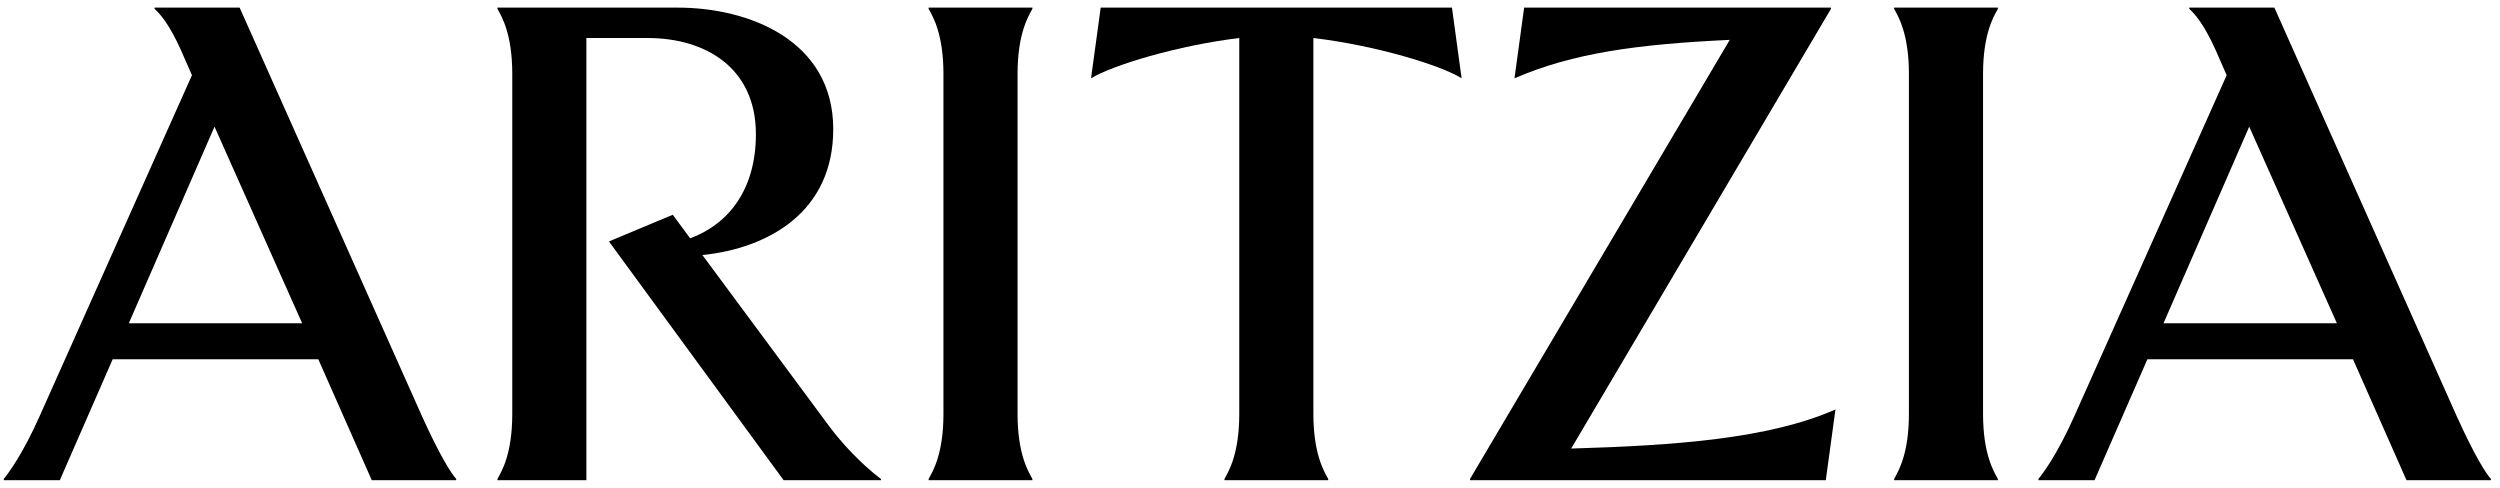
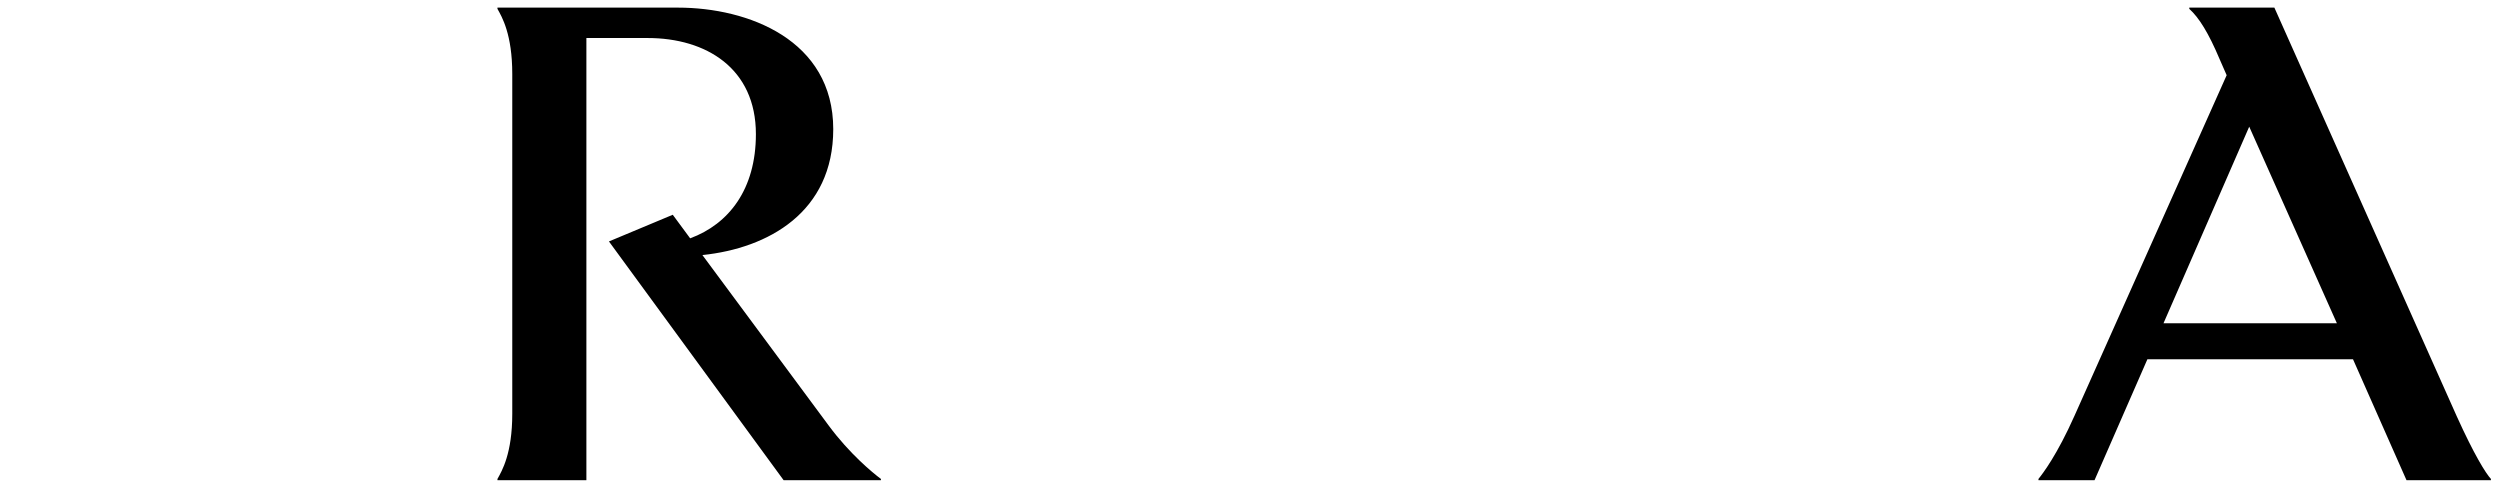
<svg xmlns="http://www.w3.org/2000/svg" width="164" height="32" viewBox="0 0 164 32" fill="none">
-   <path d="M20.88 23.567H7.392L3.925 31.499H0.247V31.418C0.543 31.051 1.473 29.831 2.614 27.268L12.592 4.934L12.127 3.877C11.408 2.168 10.774 1.151 10.14 0.582V0.5H15.72L27.686 27.31C28.827 29.832 29.589 31.053 29.927 31.418V31.5H24.388L20.88 23.567ZM19.822 21.207L14.072 8.31L8.449 21.207H19.822Z" fill="black" />
  <path d="M45.274 15.634C47.811 14.698 49.587 12.419 49.587 8.799C49.587 4.487 46.331 2.494 42.484 2.494H38.467V31.5H32.633V31.418C32.929 30.889 33.605 29.75 33.605 27.148V4.853C33.605 2.249 32.929 1.11 32.633 0.581V0.5H44.471C49.08 0.5 54.661 2.615 54.661 8.474C54.661 13.925 50.391 16.285 46.078 16.732L54.365 27.92C55.718 29.75 57.239 31.011 57.789 31.418V31.5H51.405L39.947 15.838L44.133 14.088L45.274 15.634Z" fill="black" />
-   <path d="M67.725 31.418V31.5H60.917V31.418C61.214 30.889 61.89 29.75 61.89 27.148V4.853C61.89 2.249 61.214 1.11 60.917 0.581V0.5H67.725V0.582C67.429 1.111 66.752 2.25 66.752 4.853V27.148C66.752 29.75 67.429 30.889 67.725 31.418Z" fill="black" />
-   <path d="M87.132 31.418V31.5H80.324V31.418C80.62 30.889 81.296 29.75 81.296 27.148V2.494C77.237 2.982 72.967 4.283 71.572 5.138L72.206 0.5H95.249L95.882 5.137C94.53 4.283 90.259 2.981 86.158 2.493V27.147C86.159 29.75 86.835 30.889 87.132 31.418Z" fill="black" />
-   <path d="M119.772 31.5H96.433V31.418L113.473 2.615C107.427 2.9 103.199 3.469 99.35 5.137L99.984 0.5H120.11V0.582L103.07 29.425C110.005 29.221 116.05 28.774 120.406 26.862L119.772 31.5Z" fill="black" />
-   <path d="M131.06 31.418V31.5H124.253V31.418C124.548 30.889 125.225 29.75 125.225 27.148V4.853C125.225 2.249 124.548 1.11 124.253 0.581V0.5H131.06V0.582C130.765 1.111 130.088 2.25 130.088 4.853V27.148C130.088 29.75 130.764 30.889 131.06 31.418Z" fill="black" />
  <path d="M154.357 23.567H140.869L137.402 31.499H133.723V31.418C134.019 31.051 134.95 29.831 136.09 27.268L146.069 4.934L145.605 3.877C144.885 2.168 144.252 1.151 143.617 0.582V0.5H149.199L161.164 27.31C162.305 29.832 163.066 31.053 163.405 31.418V31.5H157.866L154.357 23.567ZM153.3 21.207L147.549 8.31L141.925 21.207H153.3Z" fill="black" />
</svg>